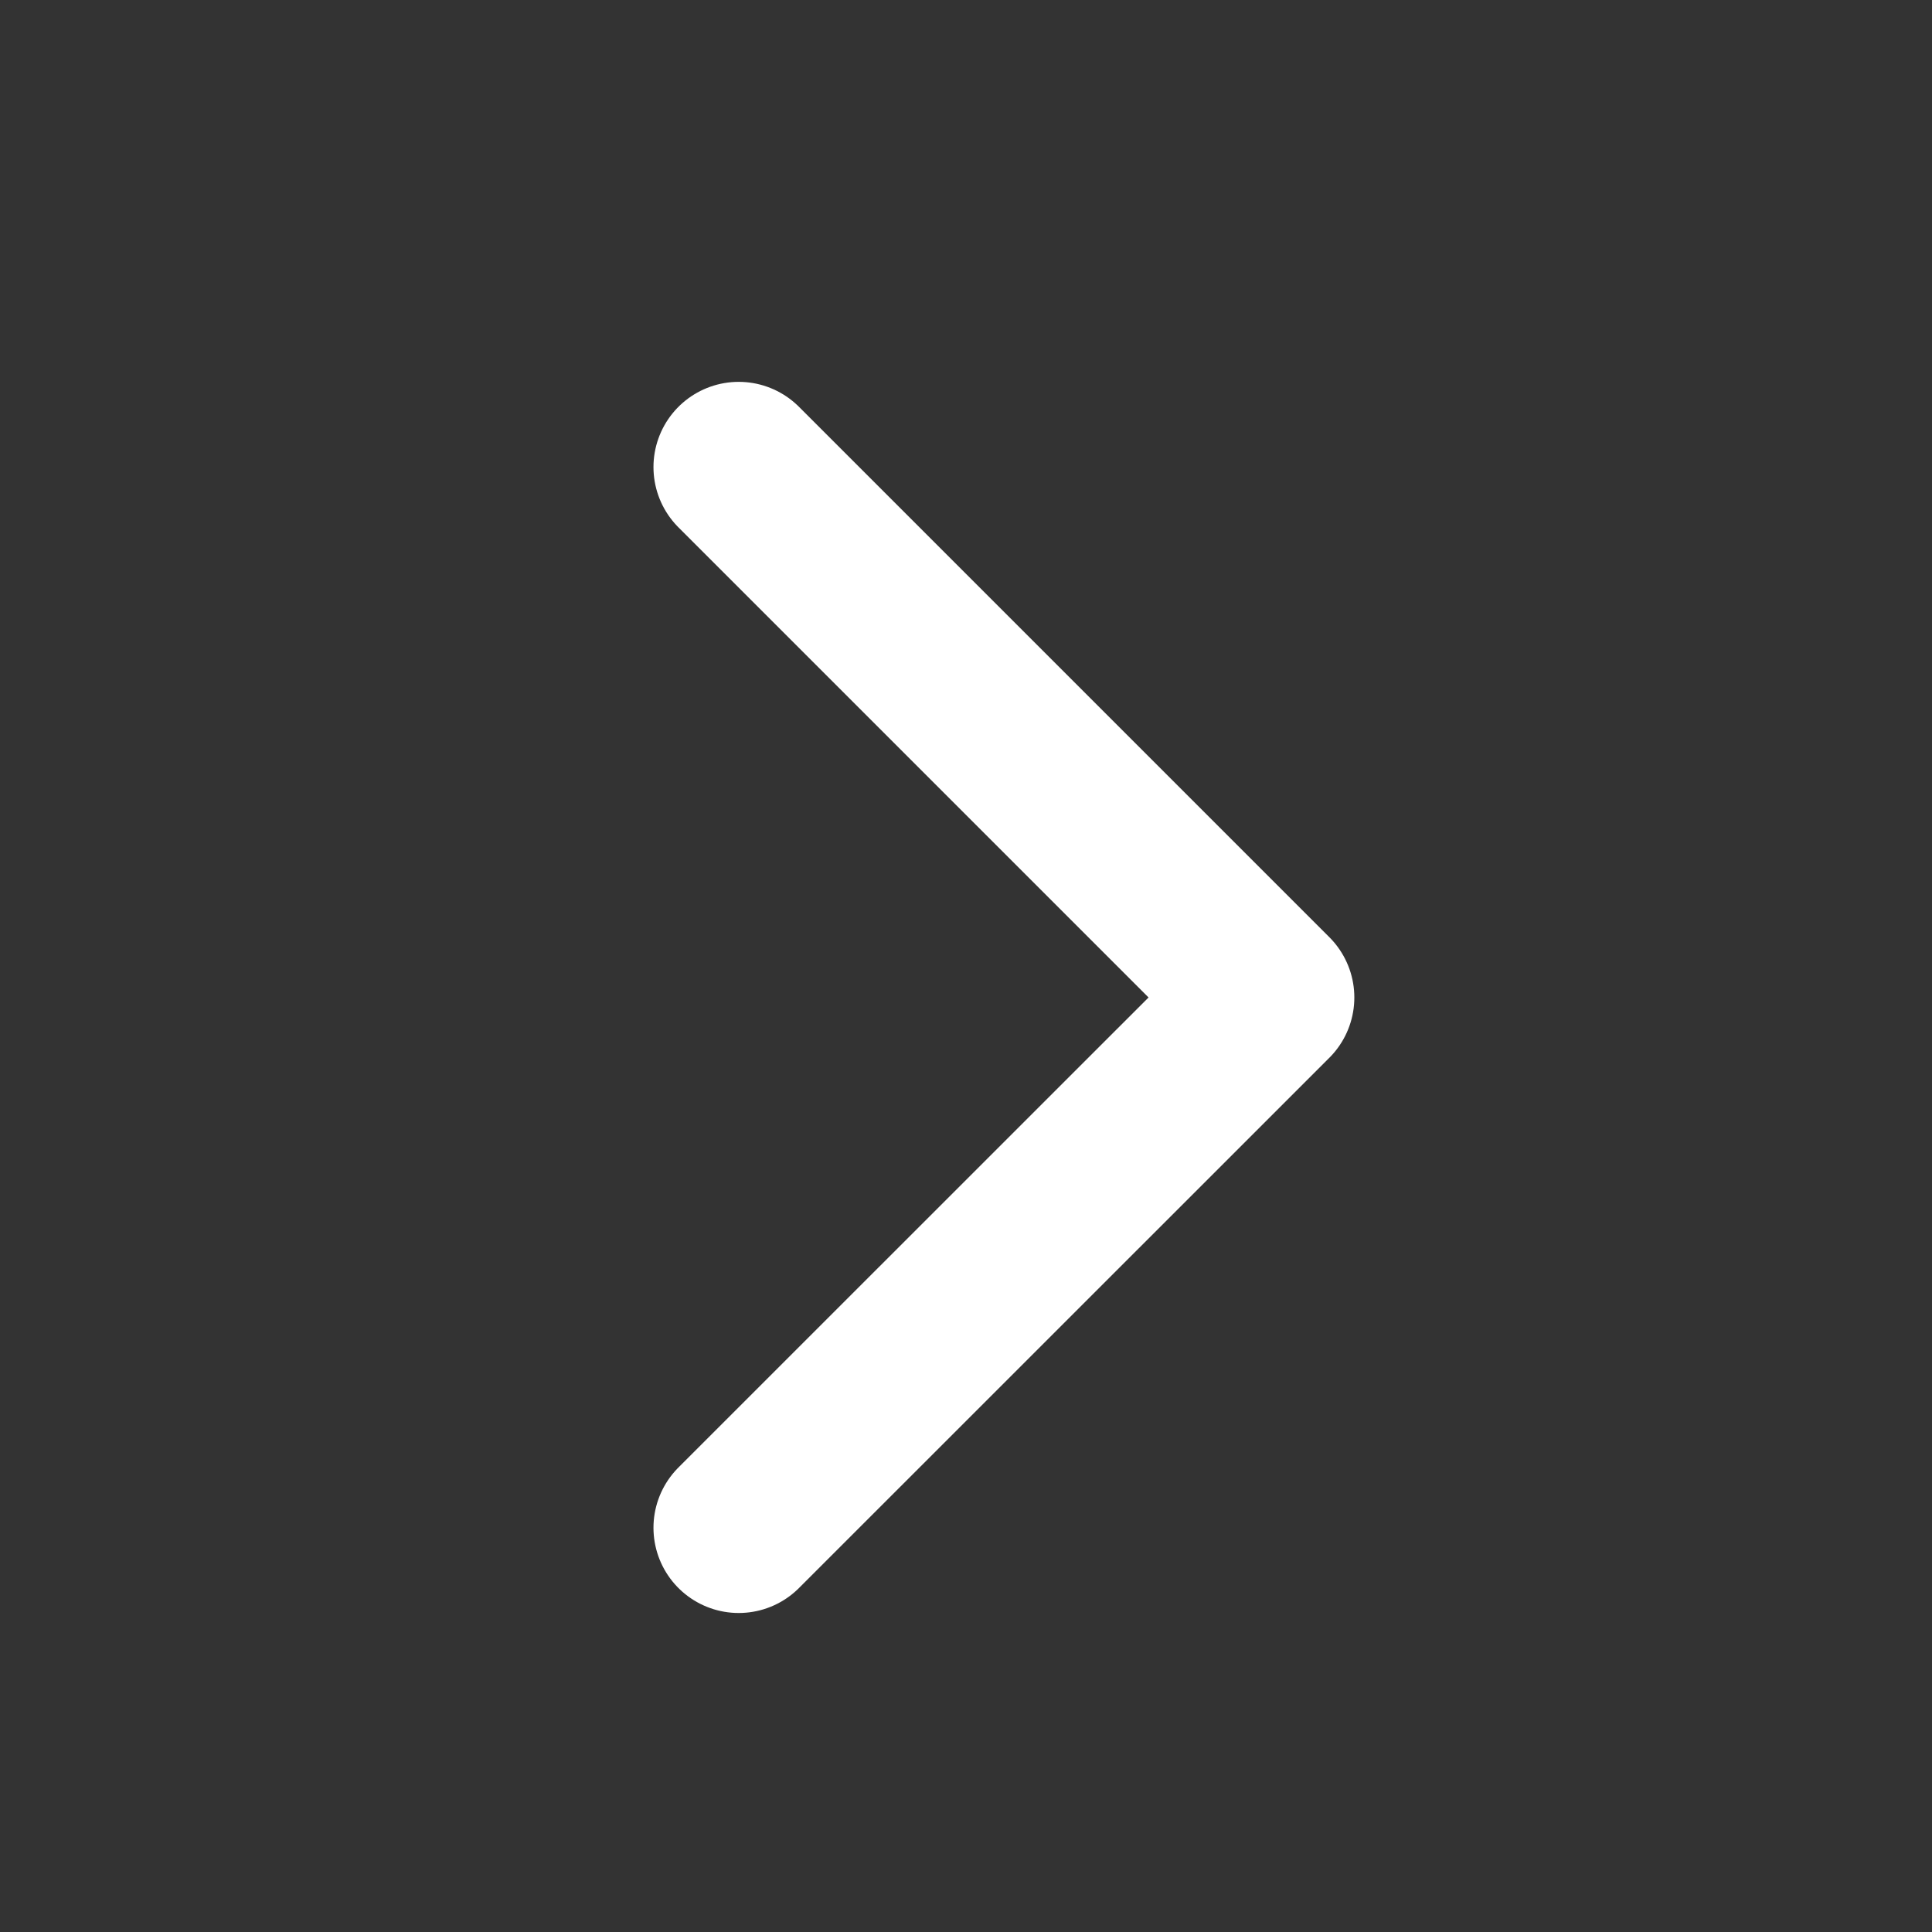
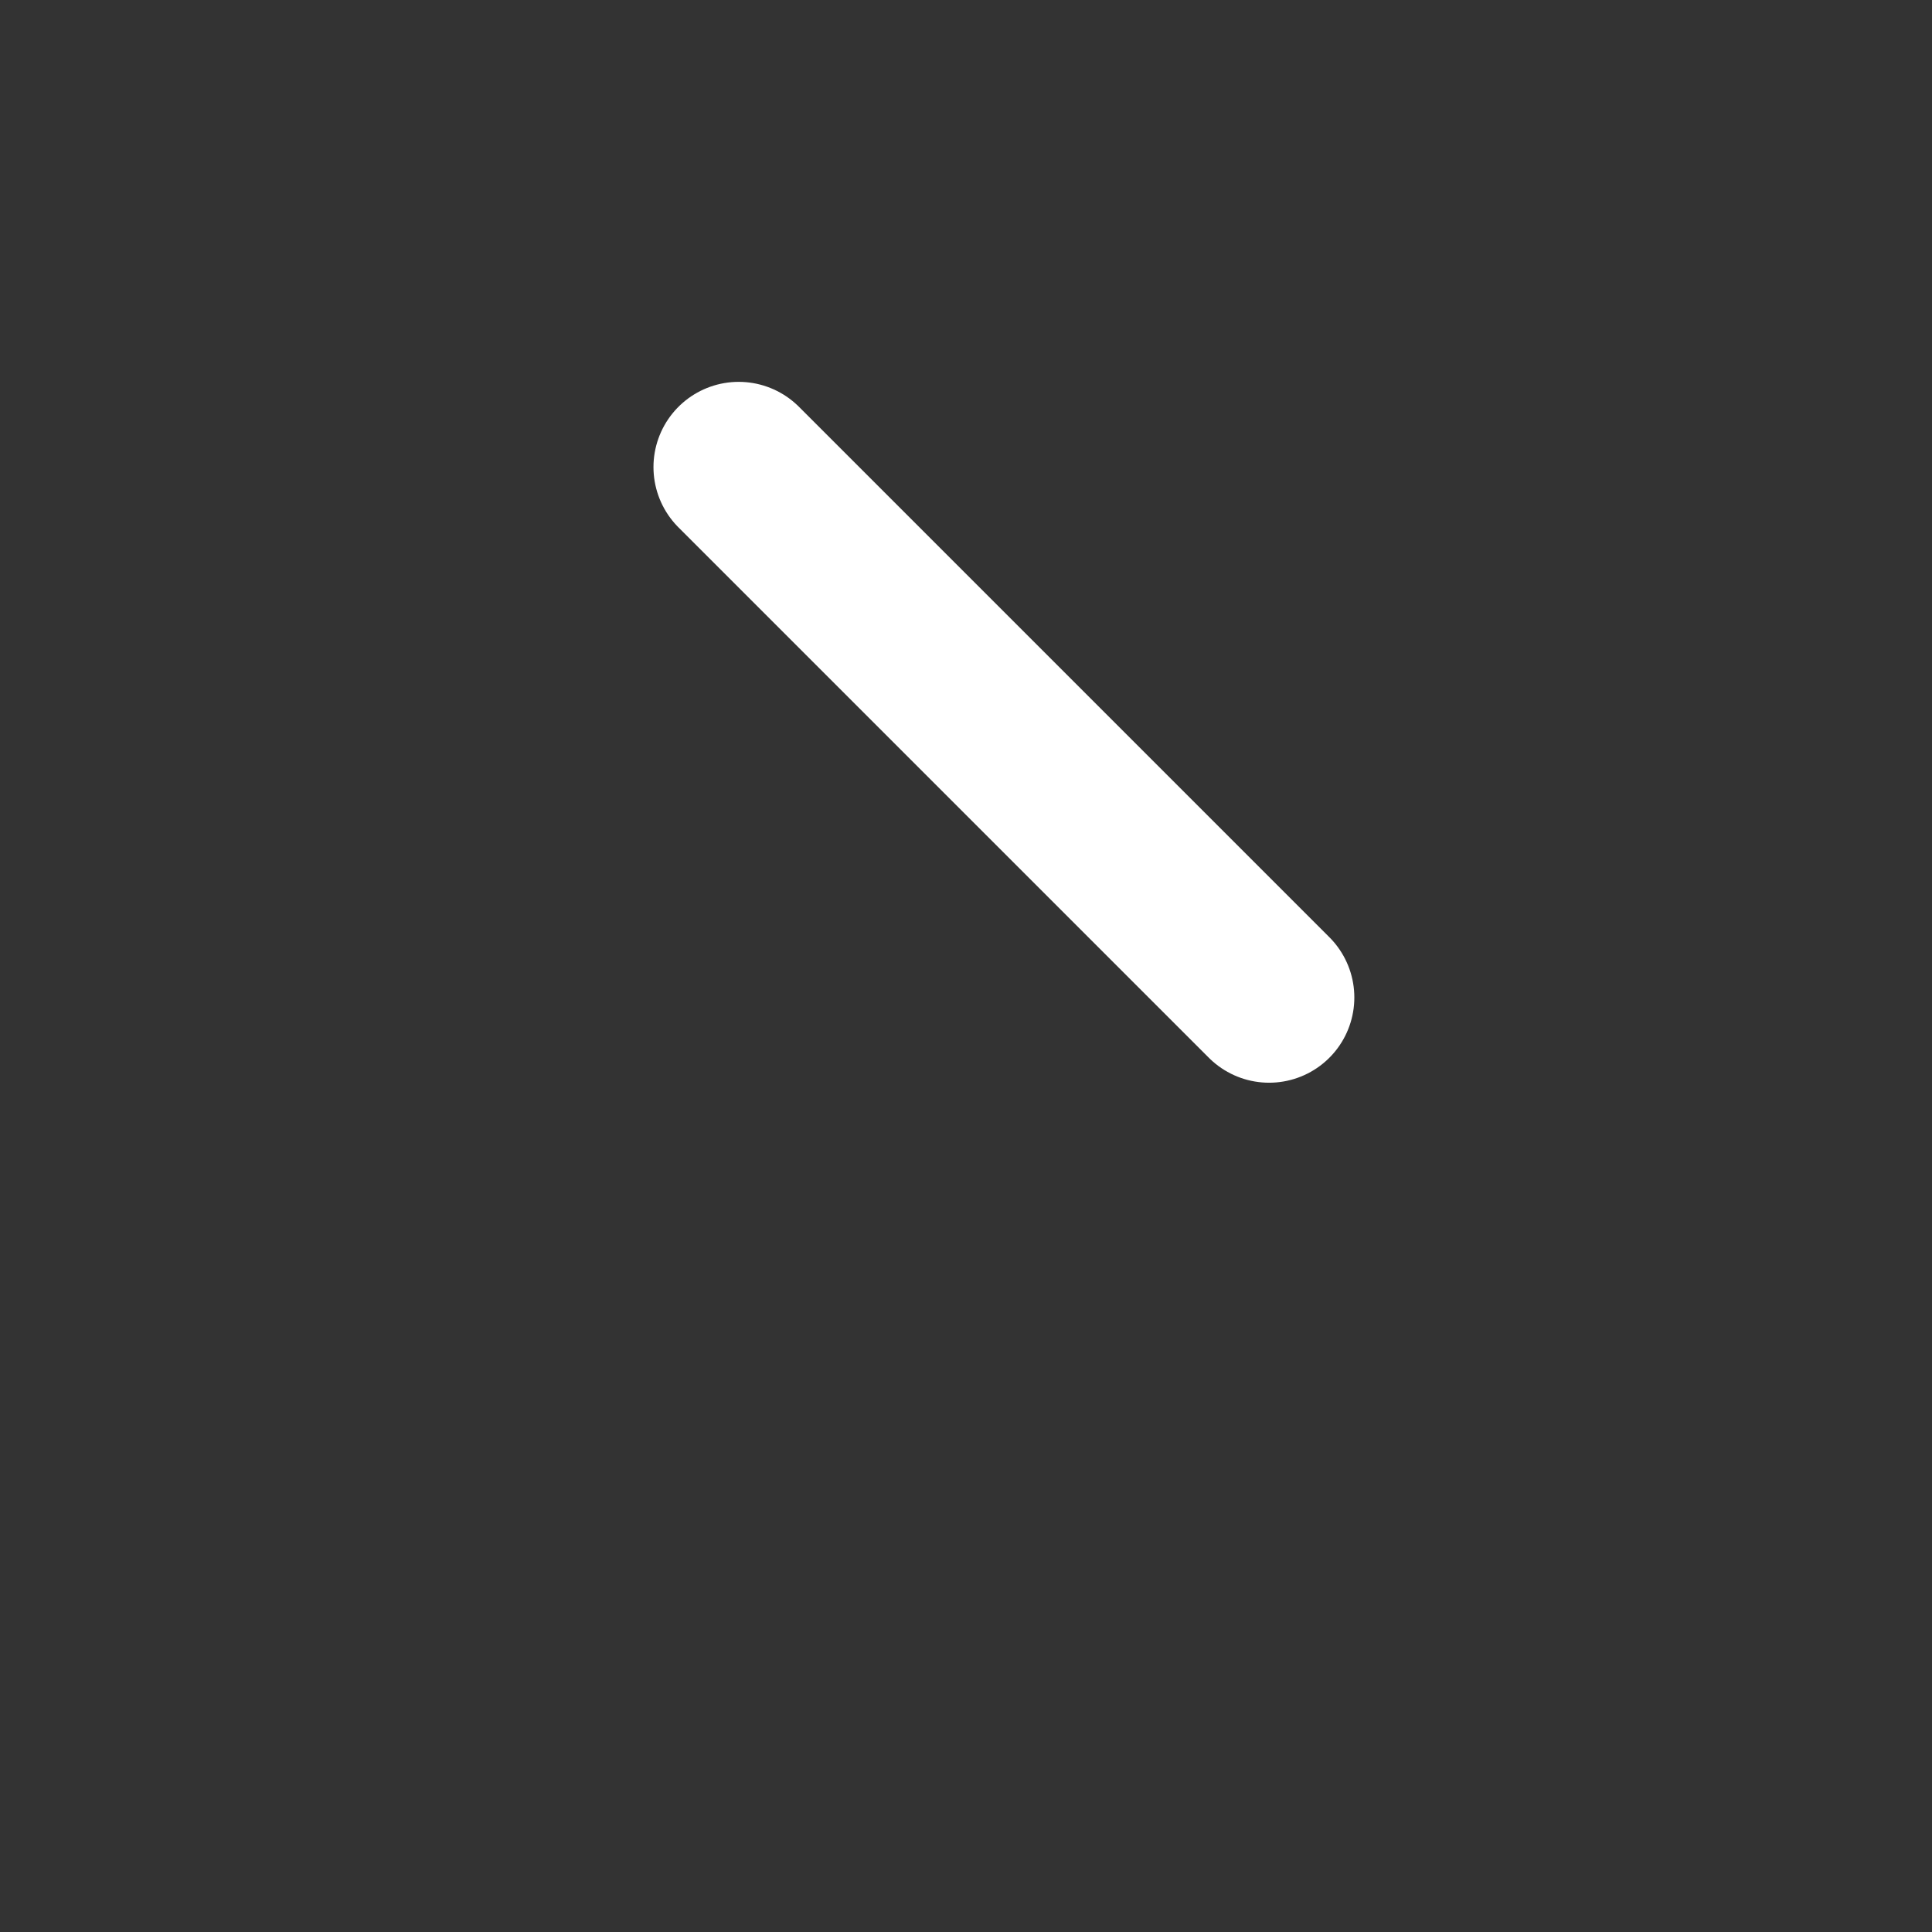
<svg xmlns="http://www.w3.org/2000/svg" width="17" height="17" viewBox="0 0 17 17" fill="none">
  <rect x="0" y="0" width="17" height="17" fill="#333333" stroke="none" />
-   <path d="M6.5 4.11L11.167 8.777L6.5 13.443" stroke="white" stroke-width="1.5" stroke-linecap="round" stroke-linejoin="round" />
+   <path d="M6.5 4.11L11.167 8.777" stroke="white" stroke-width="1.5" stroke-linecap="round" stroke-linejoin="round" />
</svg>